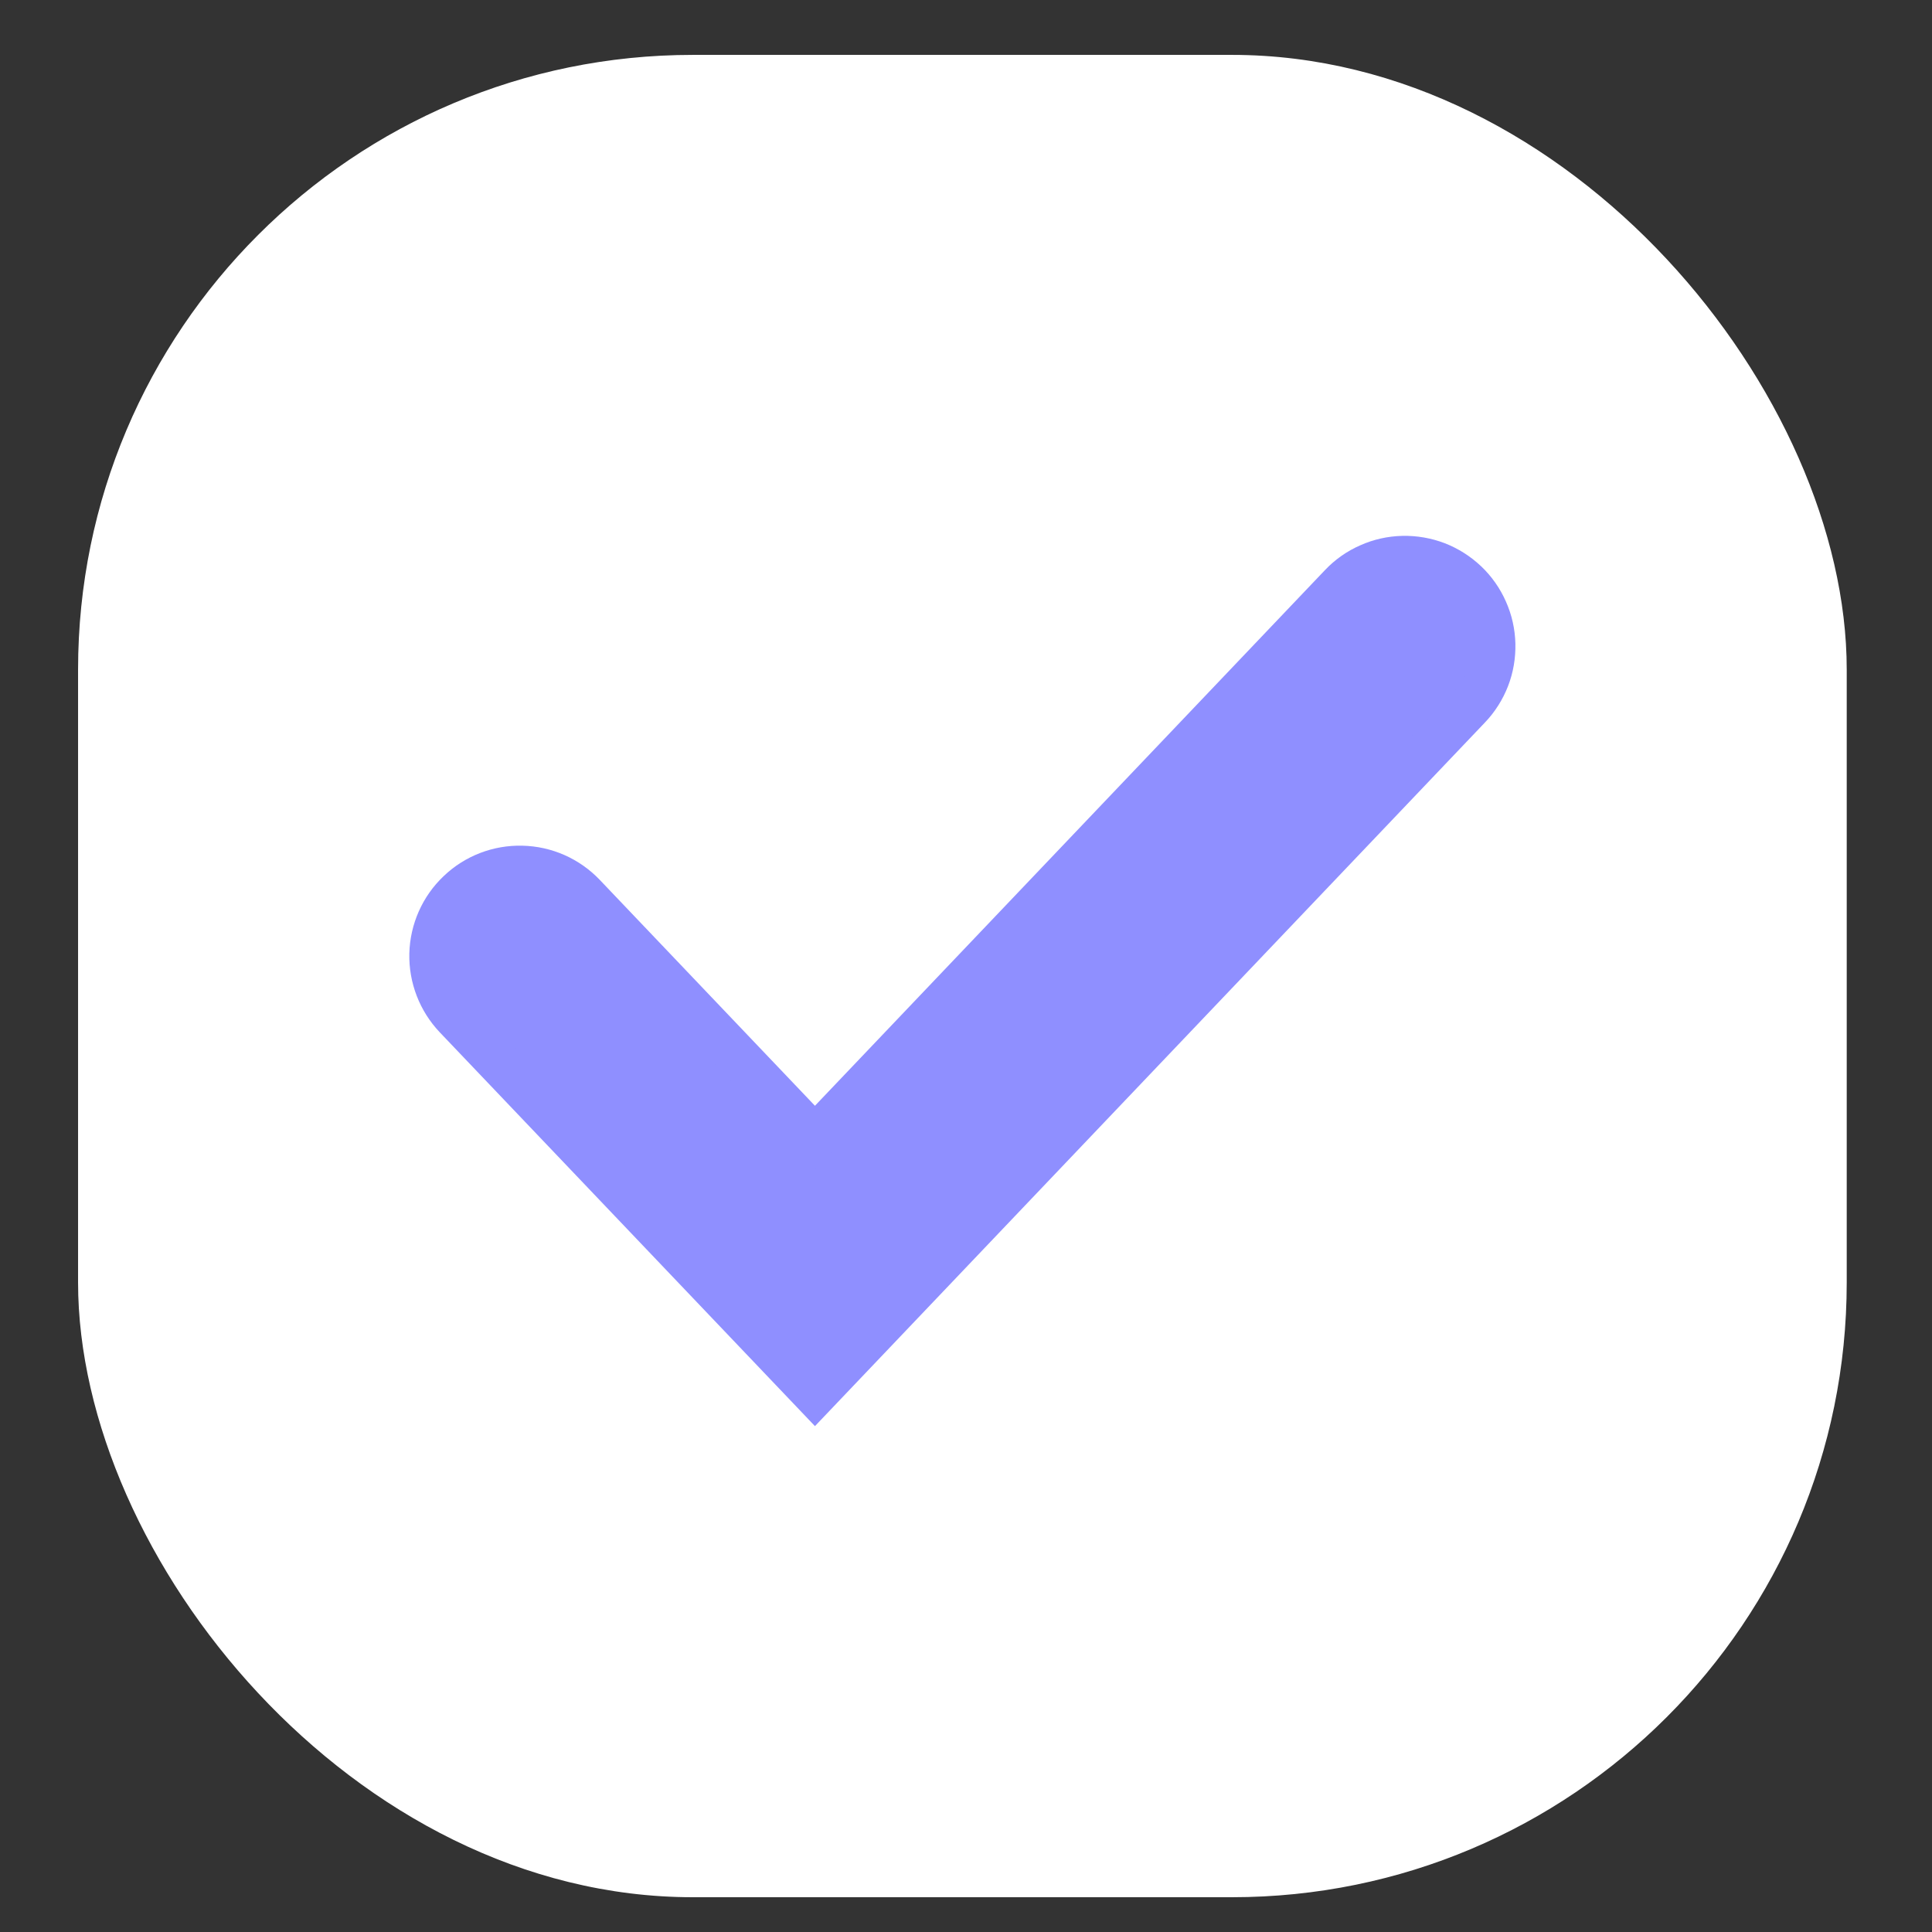
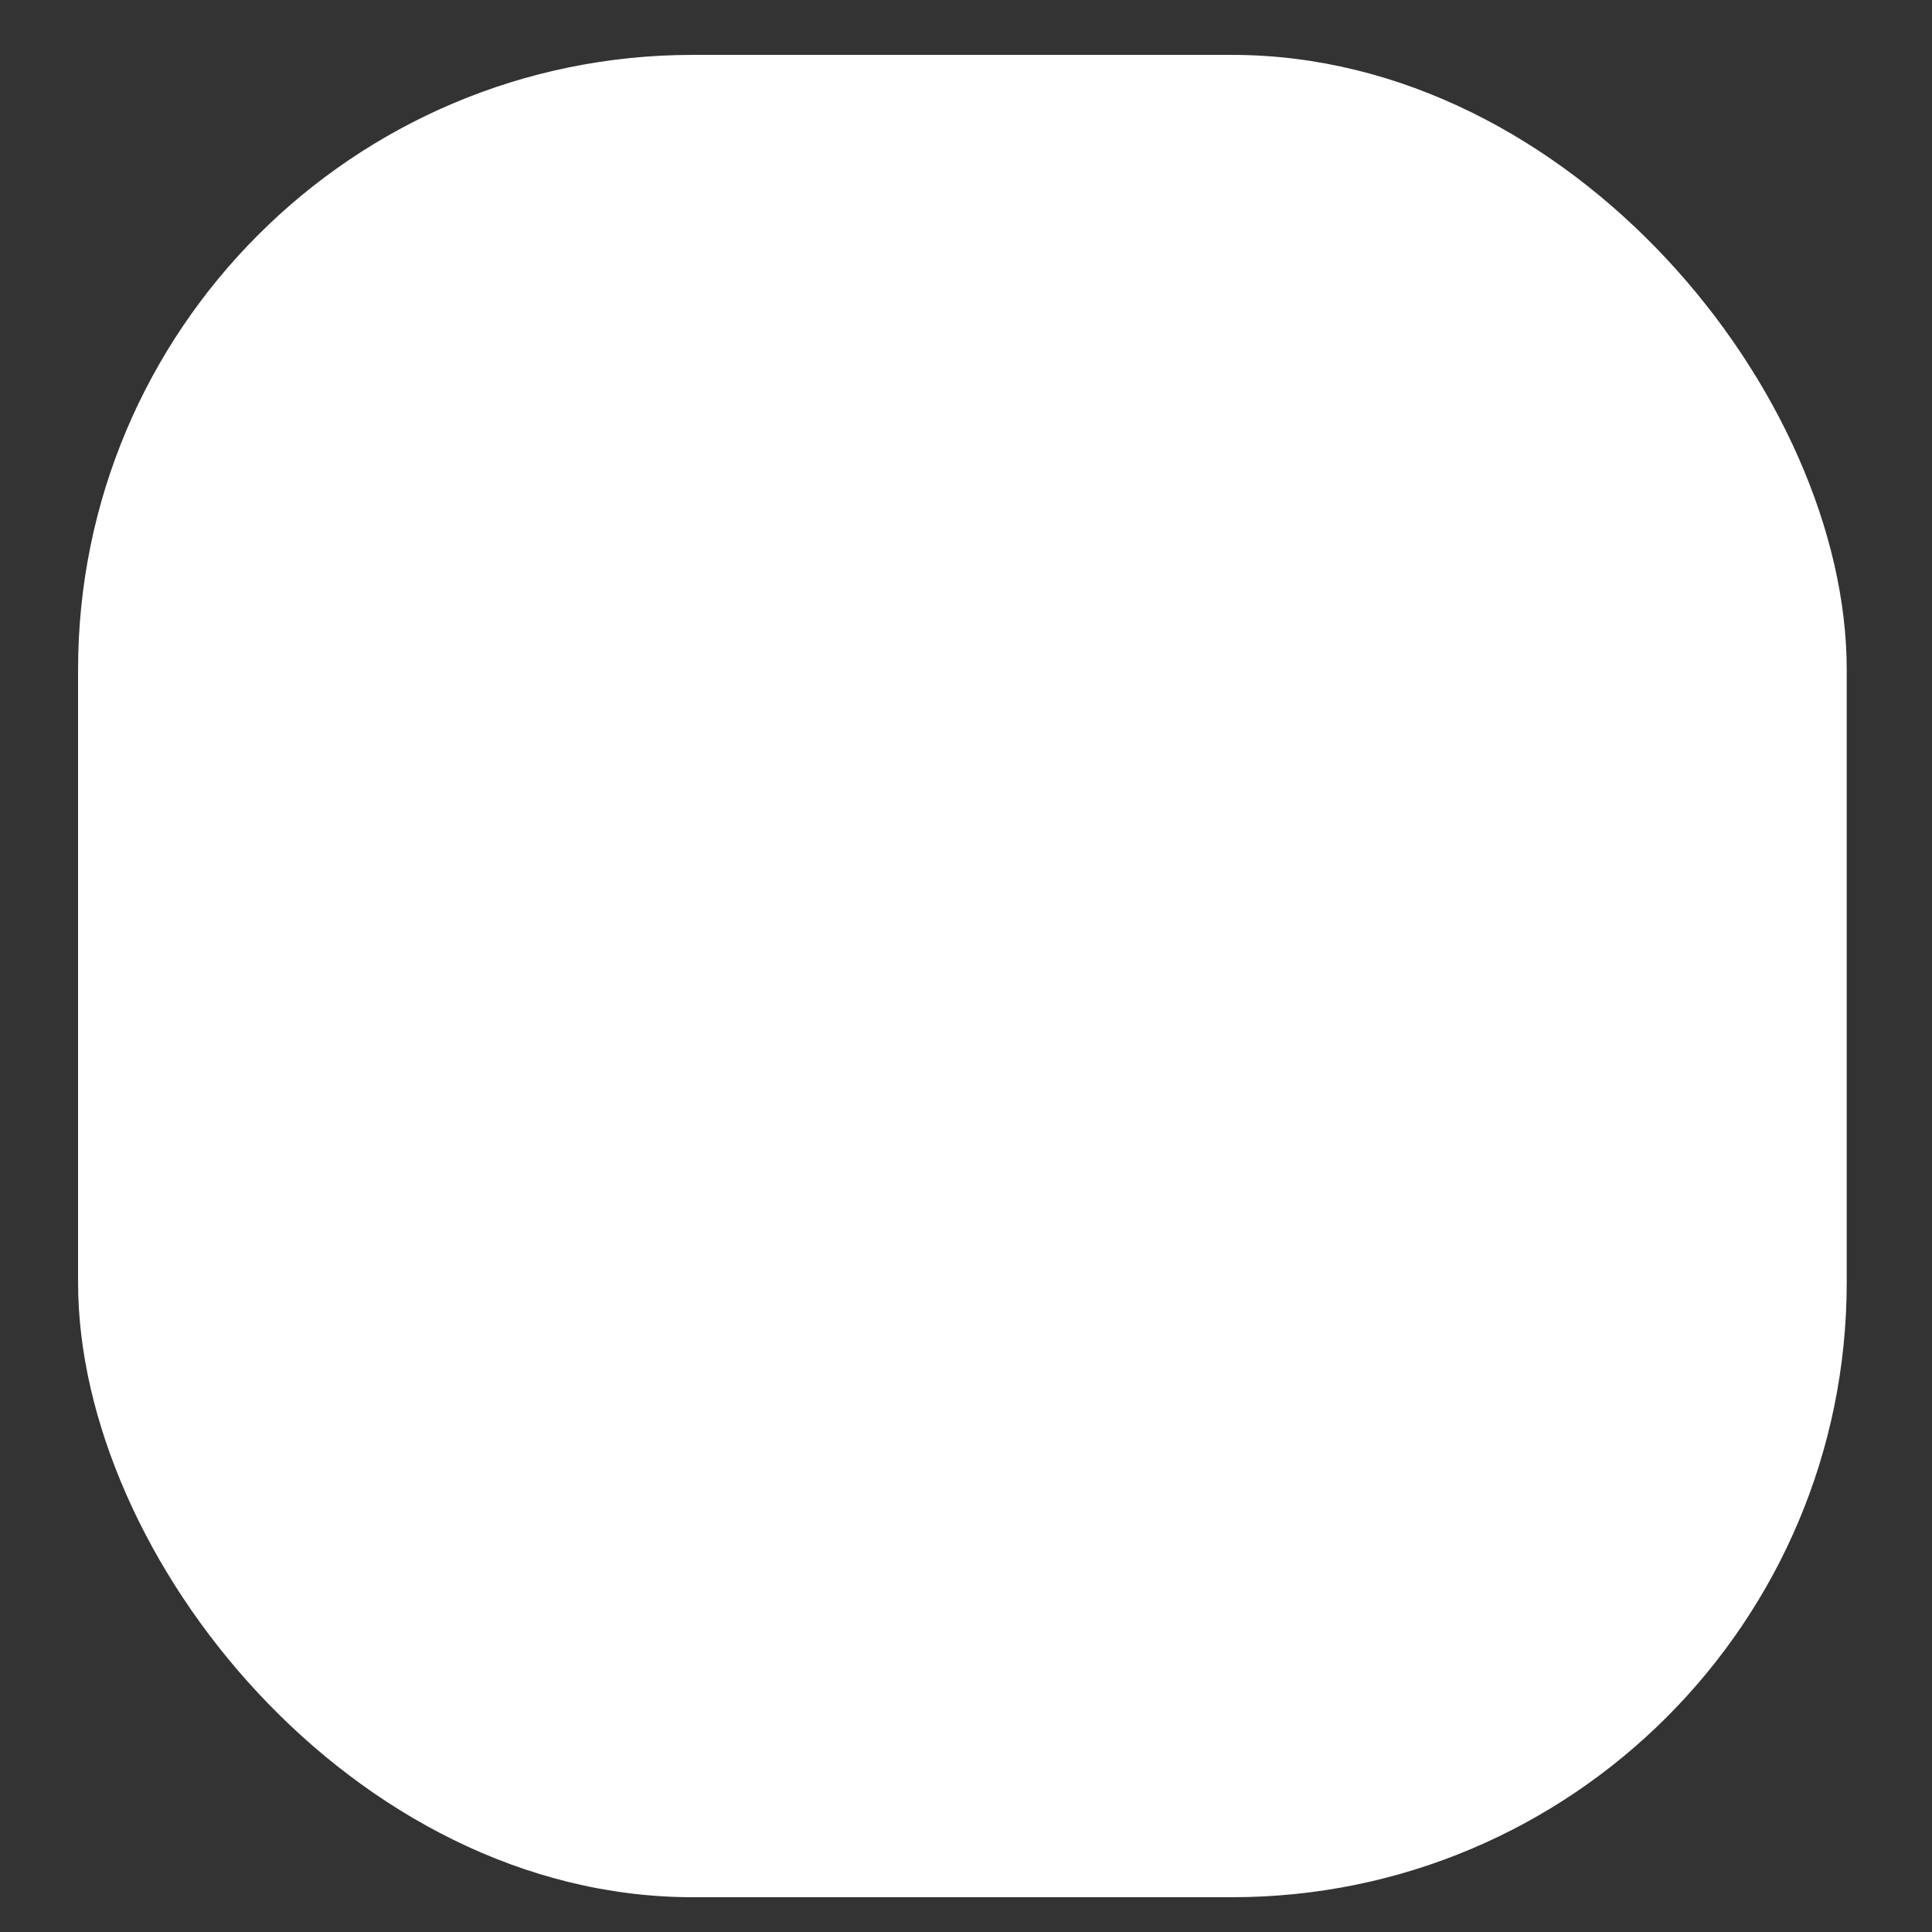
<svg xmlns="http://www.w3.org/2000/svg" width="22" height="22" viewBox="0 0 22 22" fill="none">
  <rect x="0" y="0" width="22" height="22" fill="#333333" stroke="none" />
  <rect x="0.889" y="0.625" width="20.14" height="20.979" rx="7" fill="white" />
-   <path d="M16.694 6.63C16.79 6.721 16.867 6.831 16.92 6.952C16.974 7.073 17.003 7.203 17.006 7.335C17.009 7.468 16.987 7.599 16.939 7.723C16.891 7.846 16.82 7.959 16.728 8.055L9.28 15.877L5.189 11.583C5.005 11.389 4.905 11.13 4.911 10.863C4.918 10.596 5.03 10.342 5.224 10.158C5.417 9.973 5.676 9.873 5.943 9.88C6.211 9.886 6.464 9.998 6.649 10.192L9.28 12.954L15.269 6.664C15.36 6.568 15.469 6.491 15.591 6.438C15.711 6.384 15.842 6.355 15.974 6.352C16.107 6.349 16.238 6.372 16.362 6.419C16.485 6.467 16.598 6.539 16.694 6.63Z" fill="#8F8FFF" stroke="#8F8FFF" stroke-width="0.5" />
</svg>